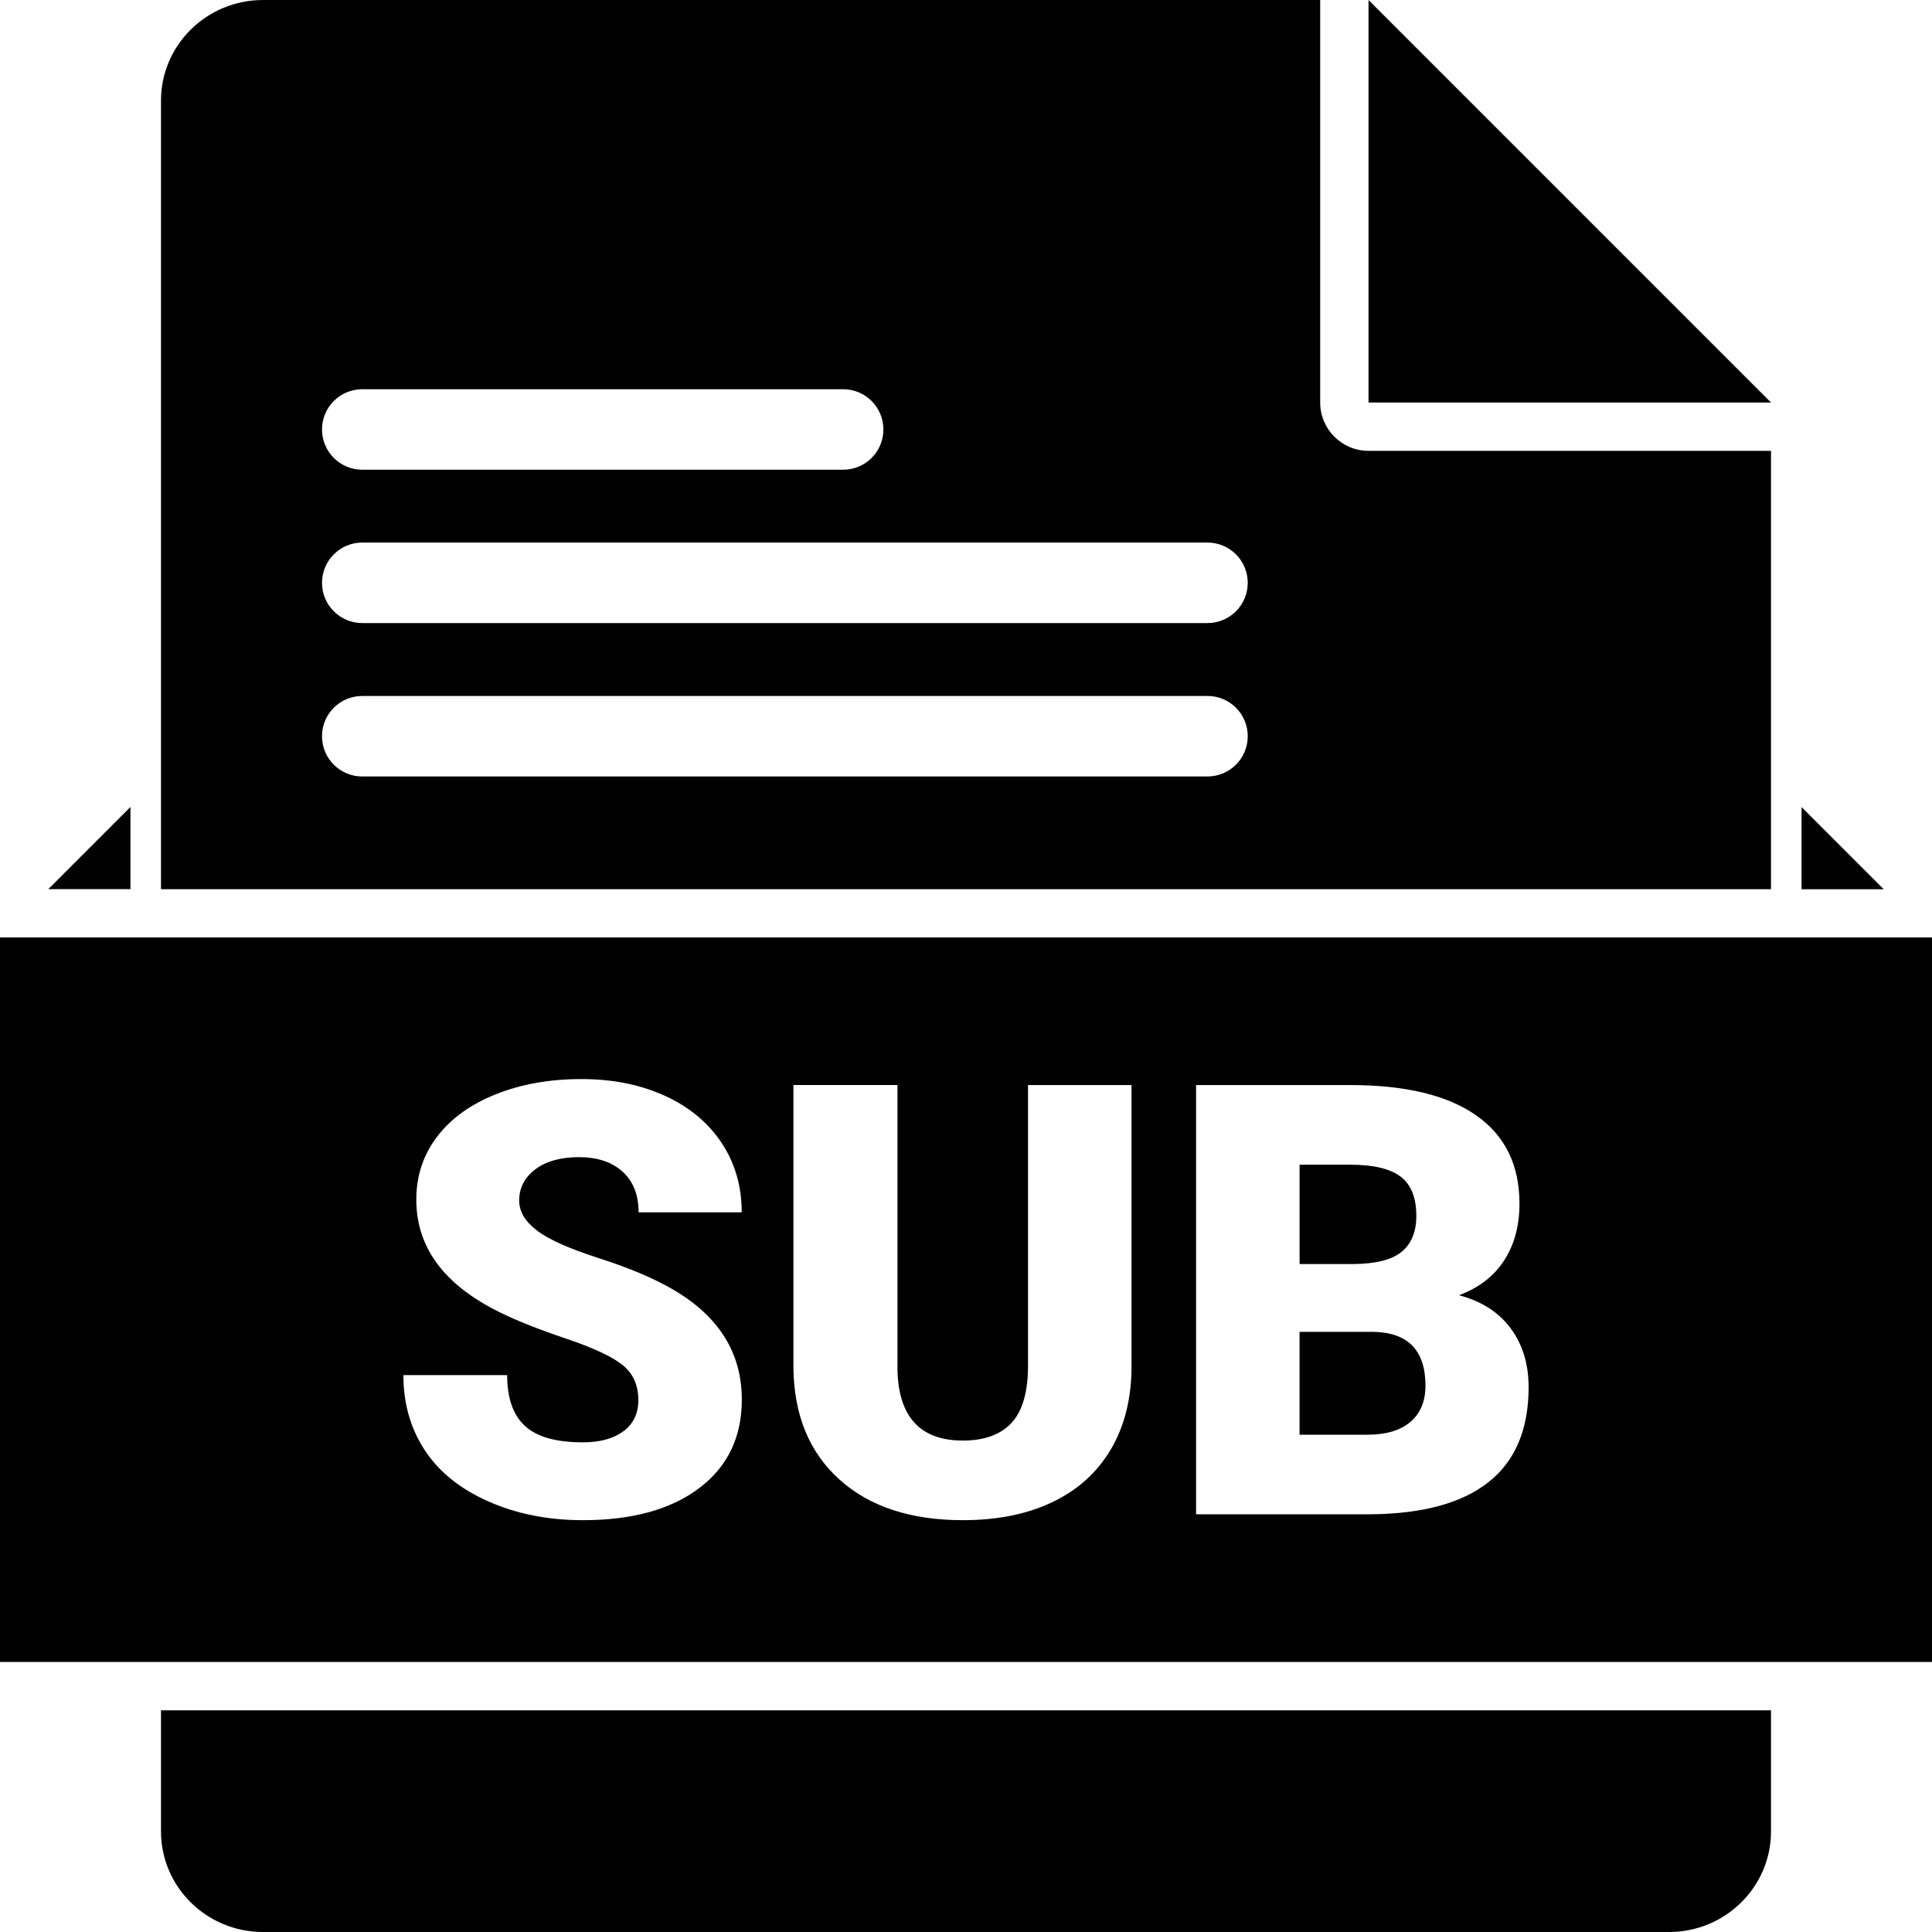
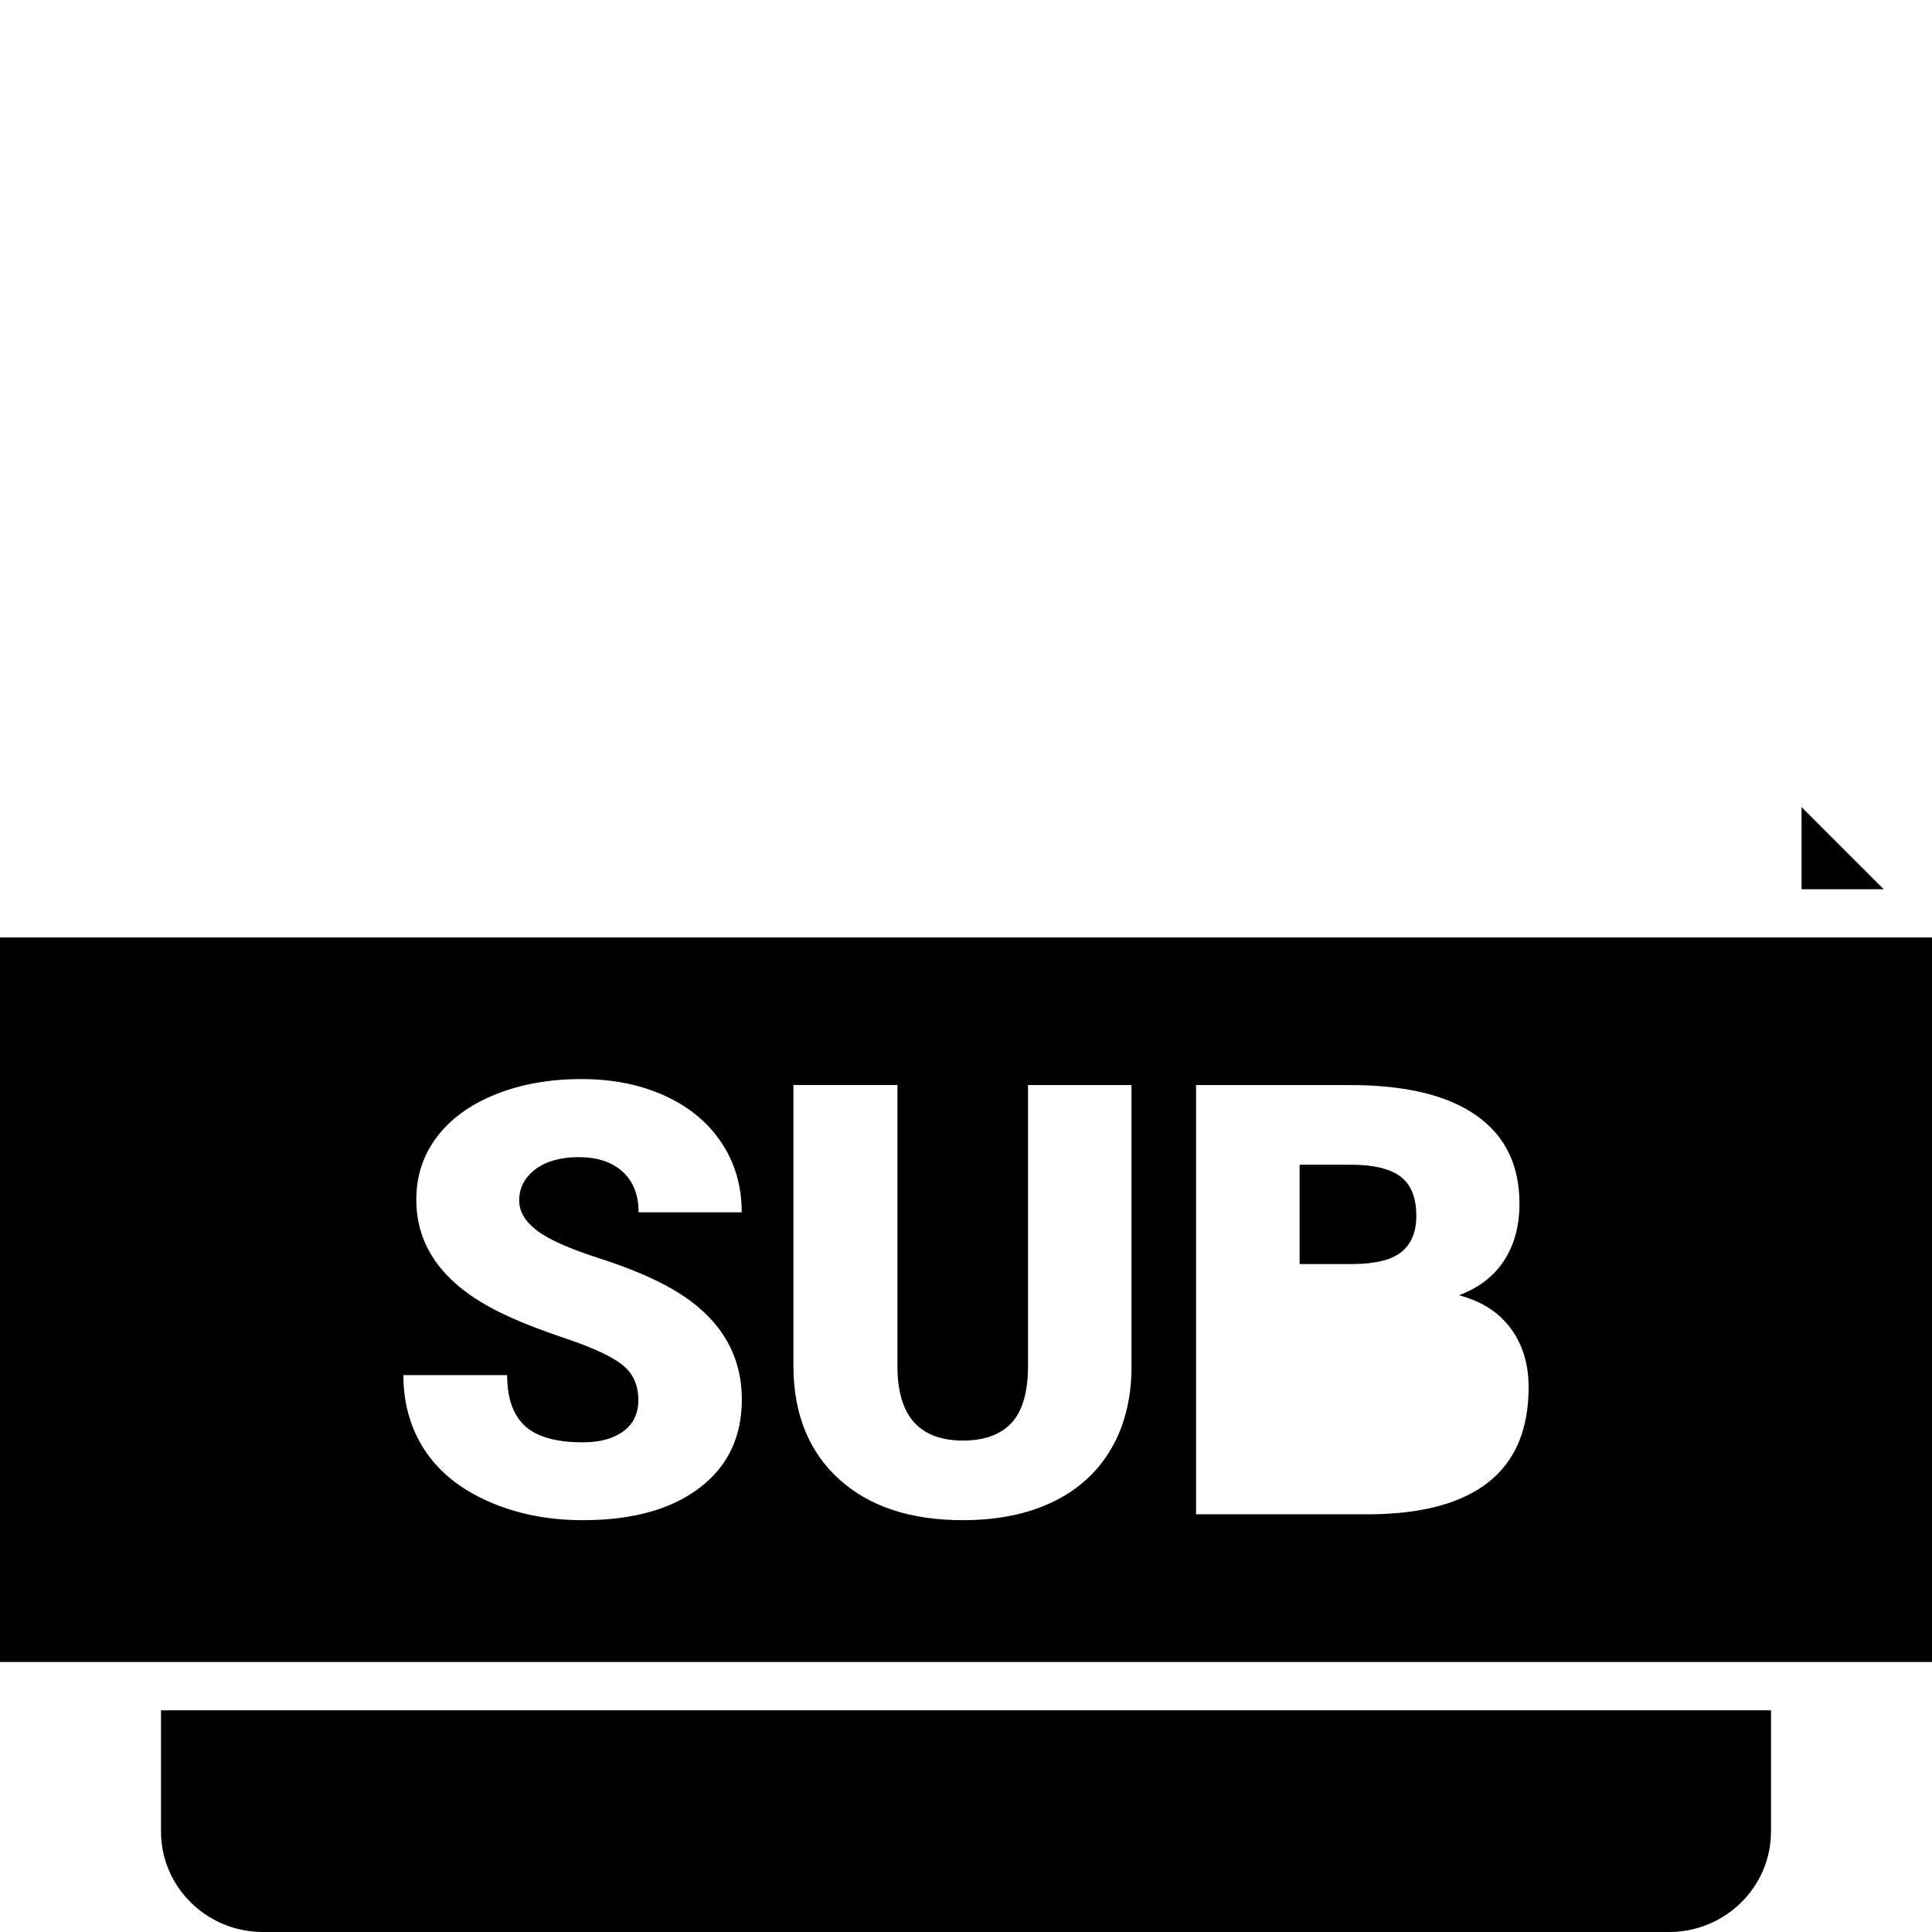
<svg xmlns="http://www.w3.org/2000/svg" width="82" height="82" viewBox="0 0 82 82" fill="none">
  <g id="Icons">
    <g id="SUB">
      <g id="Group">
-         <path id="Vector" d="M5.537 34.25V37.738H2.05L5.537 34.25Z" fill="black" />
        <path id="Vector_2" d="M79.95 37.741H76.463V34.254L79.95 37.741Z" fill="black" />
-         <path id="Vector_3" d="M75.167 17.083V17.085H58.084V0L75.167 17.083Z" fill="black" />
-         <path id="Vector_4" d="M58.083 19.135C56.951 19.135 56.033 18.216 56.033 17.085V0H11.166C8.772 0 6.833 1.913 6.833 4.271V37.739H75.167V19.135H58.083ZM14.167 17.02C14.476 16.711 14.903 16.52 15.375 16.52H35.786C36.729 16.52 37.494 17.283 37.494 18.228C37.494 18.699 37.303 19.127 36.994 19.436C36.685 19.745 36.258 19.936 35.786 19.936H15.375C14.43 19.936 13.667 19.171 13.667 18.228C13.667 17.756 13.858 17.329 14.167 17.02ZM52.458 32.455C52.148 32.764 51.721 32.956 51.25 32.956H15.375C14.43 32.956 13.667 32.19 13.667 31.247C13.667 30.774 13.858 30.347 14.167 30.039C14.476 29.73 14.903 29.539 15.375 29.539H51.25C52.193 29.539 52.958 30.302 52.958 31.247C52.958 31.719 52.767 32.146 52.458 32.455ZM52.458 25.945C52.148 26.254 51.721 26.445 51.25 26.445H15.375C14.43 26.445 13.667 25.68 13.667 24.737C13.667 24.265 13.858 23.838 14.167 23.529C14.476 23.22 14.903 23.028 15.375 23.028H51.25C52.193 23.028 52.958 23.794 52.958 24.737C52.958 25.208 52.767 25.635 52.458 25.945Z" fill="black" />
        <path id="Vector_5" d="M6.833 72.59H75.167V77.73C75.167 80.089 73.226 82.001 70.834 82.001H11.166C8.772 82.001 6.833 80.089 6.833 77.73V72.59Z" fill="black" />
        <path id="Vector_6" d="M59.5 53.124C59.908 52.78 60.113 52.275 60.113 51.605C60.113 50.834 59.892 50.281 59.45 49.943C59.008 49.604 58.295 49.434 57.311 49.434H55.159V53.65H57.448C58.406 53.641 59.091 53.465 59.5 53.122V53.124Z" fill="black" />
-         <path id="Vector_7" d="M58.235 56.527H55.157V60.894H58.035C58.828 60.894 59.436 60.713 59.862 60.349C60.287 59.985 60.501 59.476 60.501 58.816C60.501 57.298 59.746 56.536 58.235 56.527Z" fill="black" />
        <path id="Vector_8" d="M0 39.789V70.539H82V39.789H0ZM22.789 52.229C23.29 52.608 24.169 53.001 25.428 53.404C26.688 53.809 27.723 54.245 28.531 54.711C30.499 55.846 31.485 57.41 31.485 59.404C31.485 60.998 30.883 62.248 29.682 63.157C28.481 64.066 26.833 64.521 24.74 64.521C23.264 64.521 21.927 64.256 20.731 63.726C19.533 63.197 18.633 62.471 18.028 61.55C17.423 60.629 17.121 59.566 17.121 58.365H21.525C21.525 59.341 21.778 60.06 22.282 60.523C22.786 60.986 23.606 61.217 24.74 61.217C25.466 61.217 26.038 61.059 26.46 60.747C26.881 60.434 27.093 59.993 27.093 59.426C27.093 58.784 26.865 58.283 26.411 57.925C25.956 57.566 25.157 57.195 24.014 56.811C22.871 56.426 21.937 56.056 21.211 55.697C18.85 54.537 17.669 52.945 17.669 50.917C17.669 49.907 17.963 49.017 18.551 48.245C19.139 47.473 19.97 46.873 21.047 46.443C22.123 46.014 23.332 45.799 24.675 45.799C26.018 45.799 27.159 46.033 28.198 46.499C29.236 46.968 30.043 47.632 30.619 48.495C31.194 49.357 31.481 50.345 31.481 51.454H27.103C27.103 50.71 26.875 50.136 26.421 49.726C25.967 49.318 25.352 49.113 24.576 49.113C23.8 49.113 23.172 49.286 22.717 49.633C22.263 49.979 22.036 50.418 22.036 50.953C22.036 51.421 22.285 51.843 22.786 52.222L22.789 52.229ZM48.026 57.978C48.026 59.329 47.739 60.499 47.164 61.487C46.588 62.474 45.763 63.227 44.687 63.745C43.61 64.263 42.338 64.521 40.87 64.521C38.651 64.521 36.903 63.945 35.627 62.794C34.351 61.642 33.7 60.065 33.675 58.063V46.052H38.091V58.152C38.14 60.146 39.066 61.142 40.868 61.142C41.777 61.142 42.466 60.892 42.932 60.392C43.398 59.891 43.633 59.078 43.633 57.952V46.053H48.025V57.978H48.026ZM63.184 62.901C62.053 63.798 60.379 64.254 58.16 64.271H50.765V46.053H57.309C59.653 46.053 61.437 46.484 62.658 47.342C63.88 48.201 64.491 49.448 64.491 51.083C64.491 52.026 64.274 52.831 63.84 53.498C63.407 54.166 62.769 54.658 61.925 54.974C62.877 55.224 63.606 55.692 64.115 56.375C64.624 57.059 64.879 57.894 64.879 58.878C64.879 60.663 64.314 62.004 63.184 62.901Z" fill="black" />
      </g>
    </g>
  </g>
</svg>